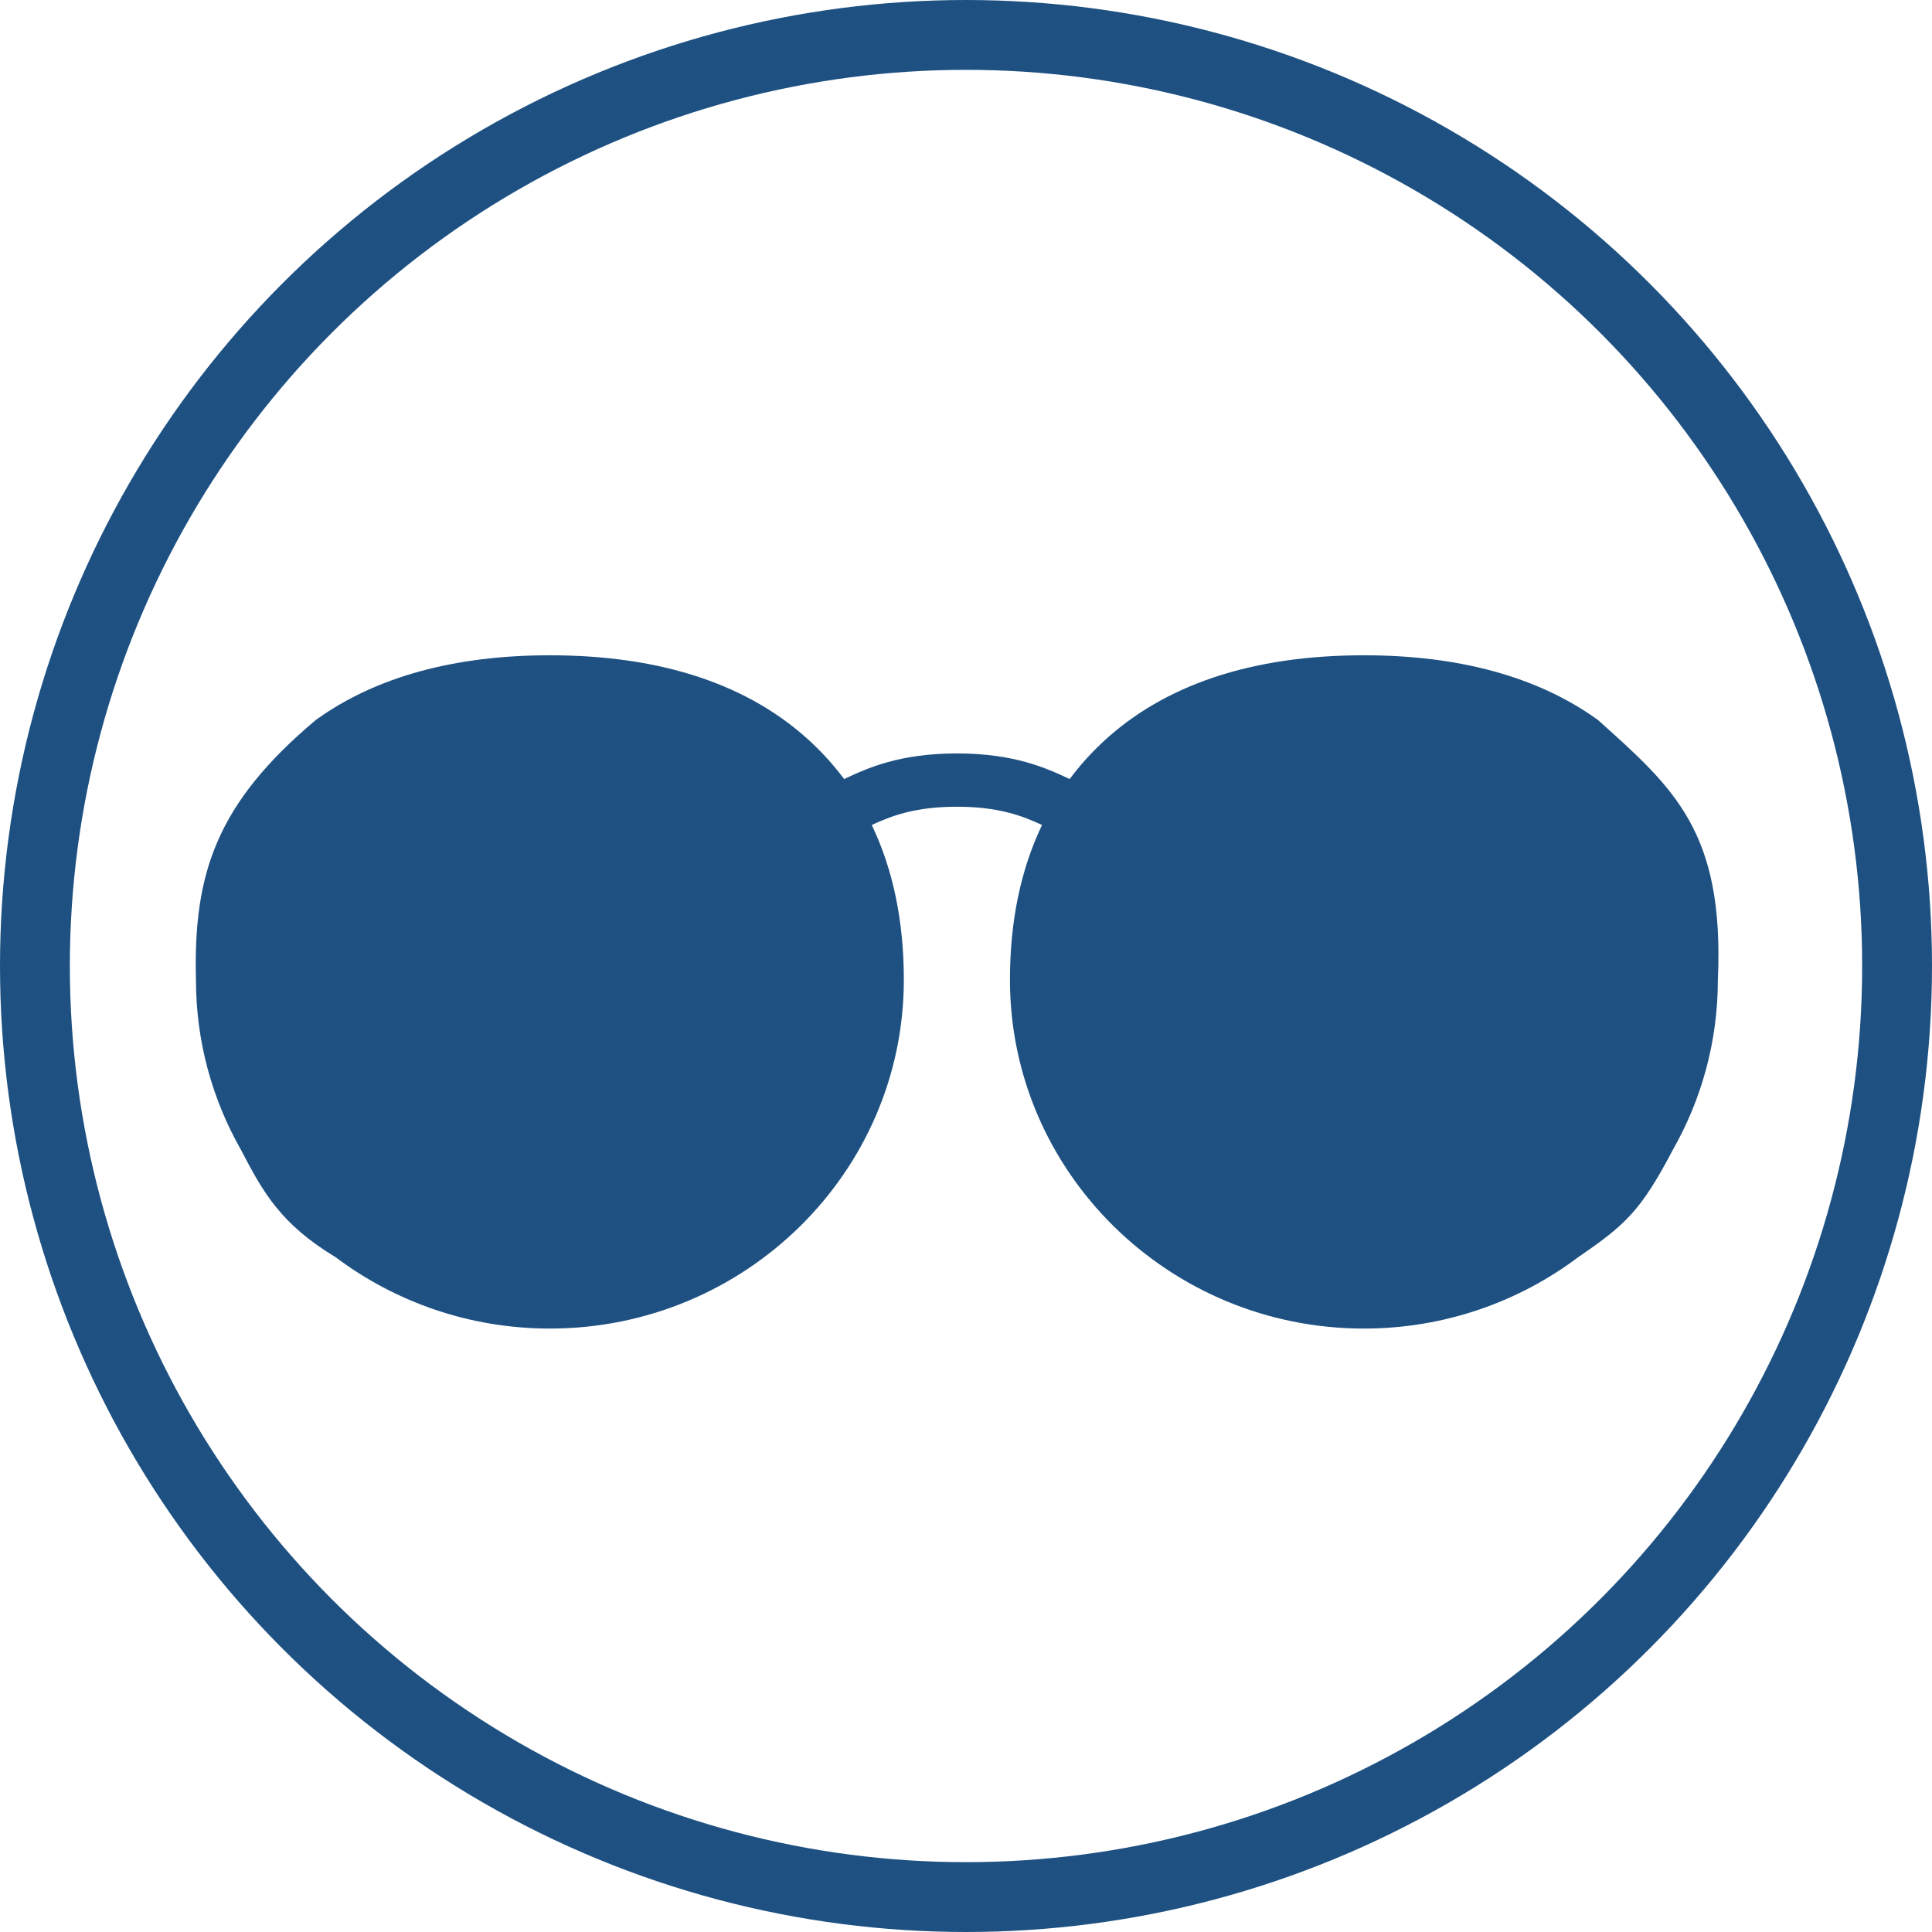
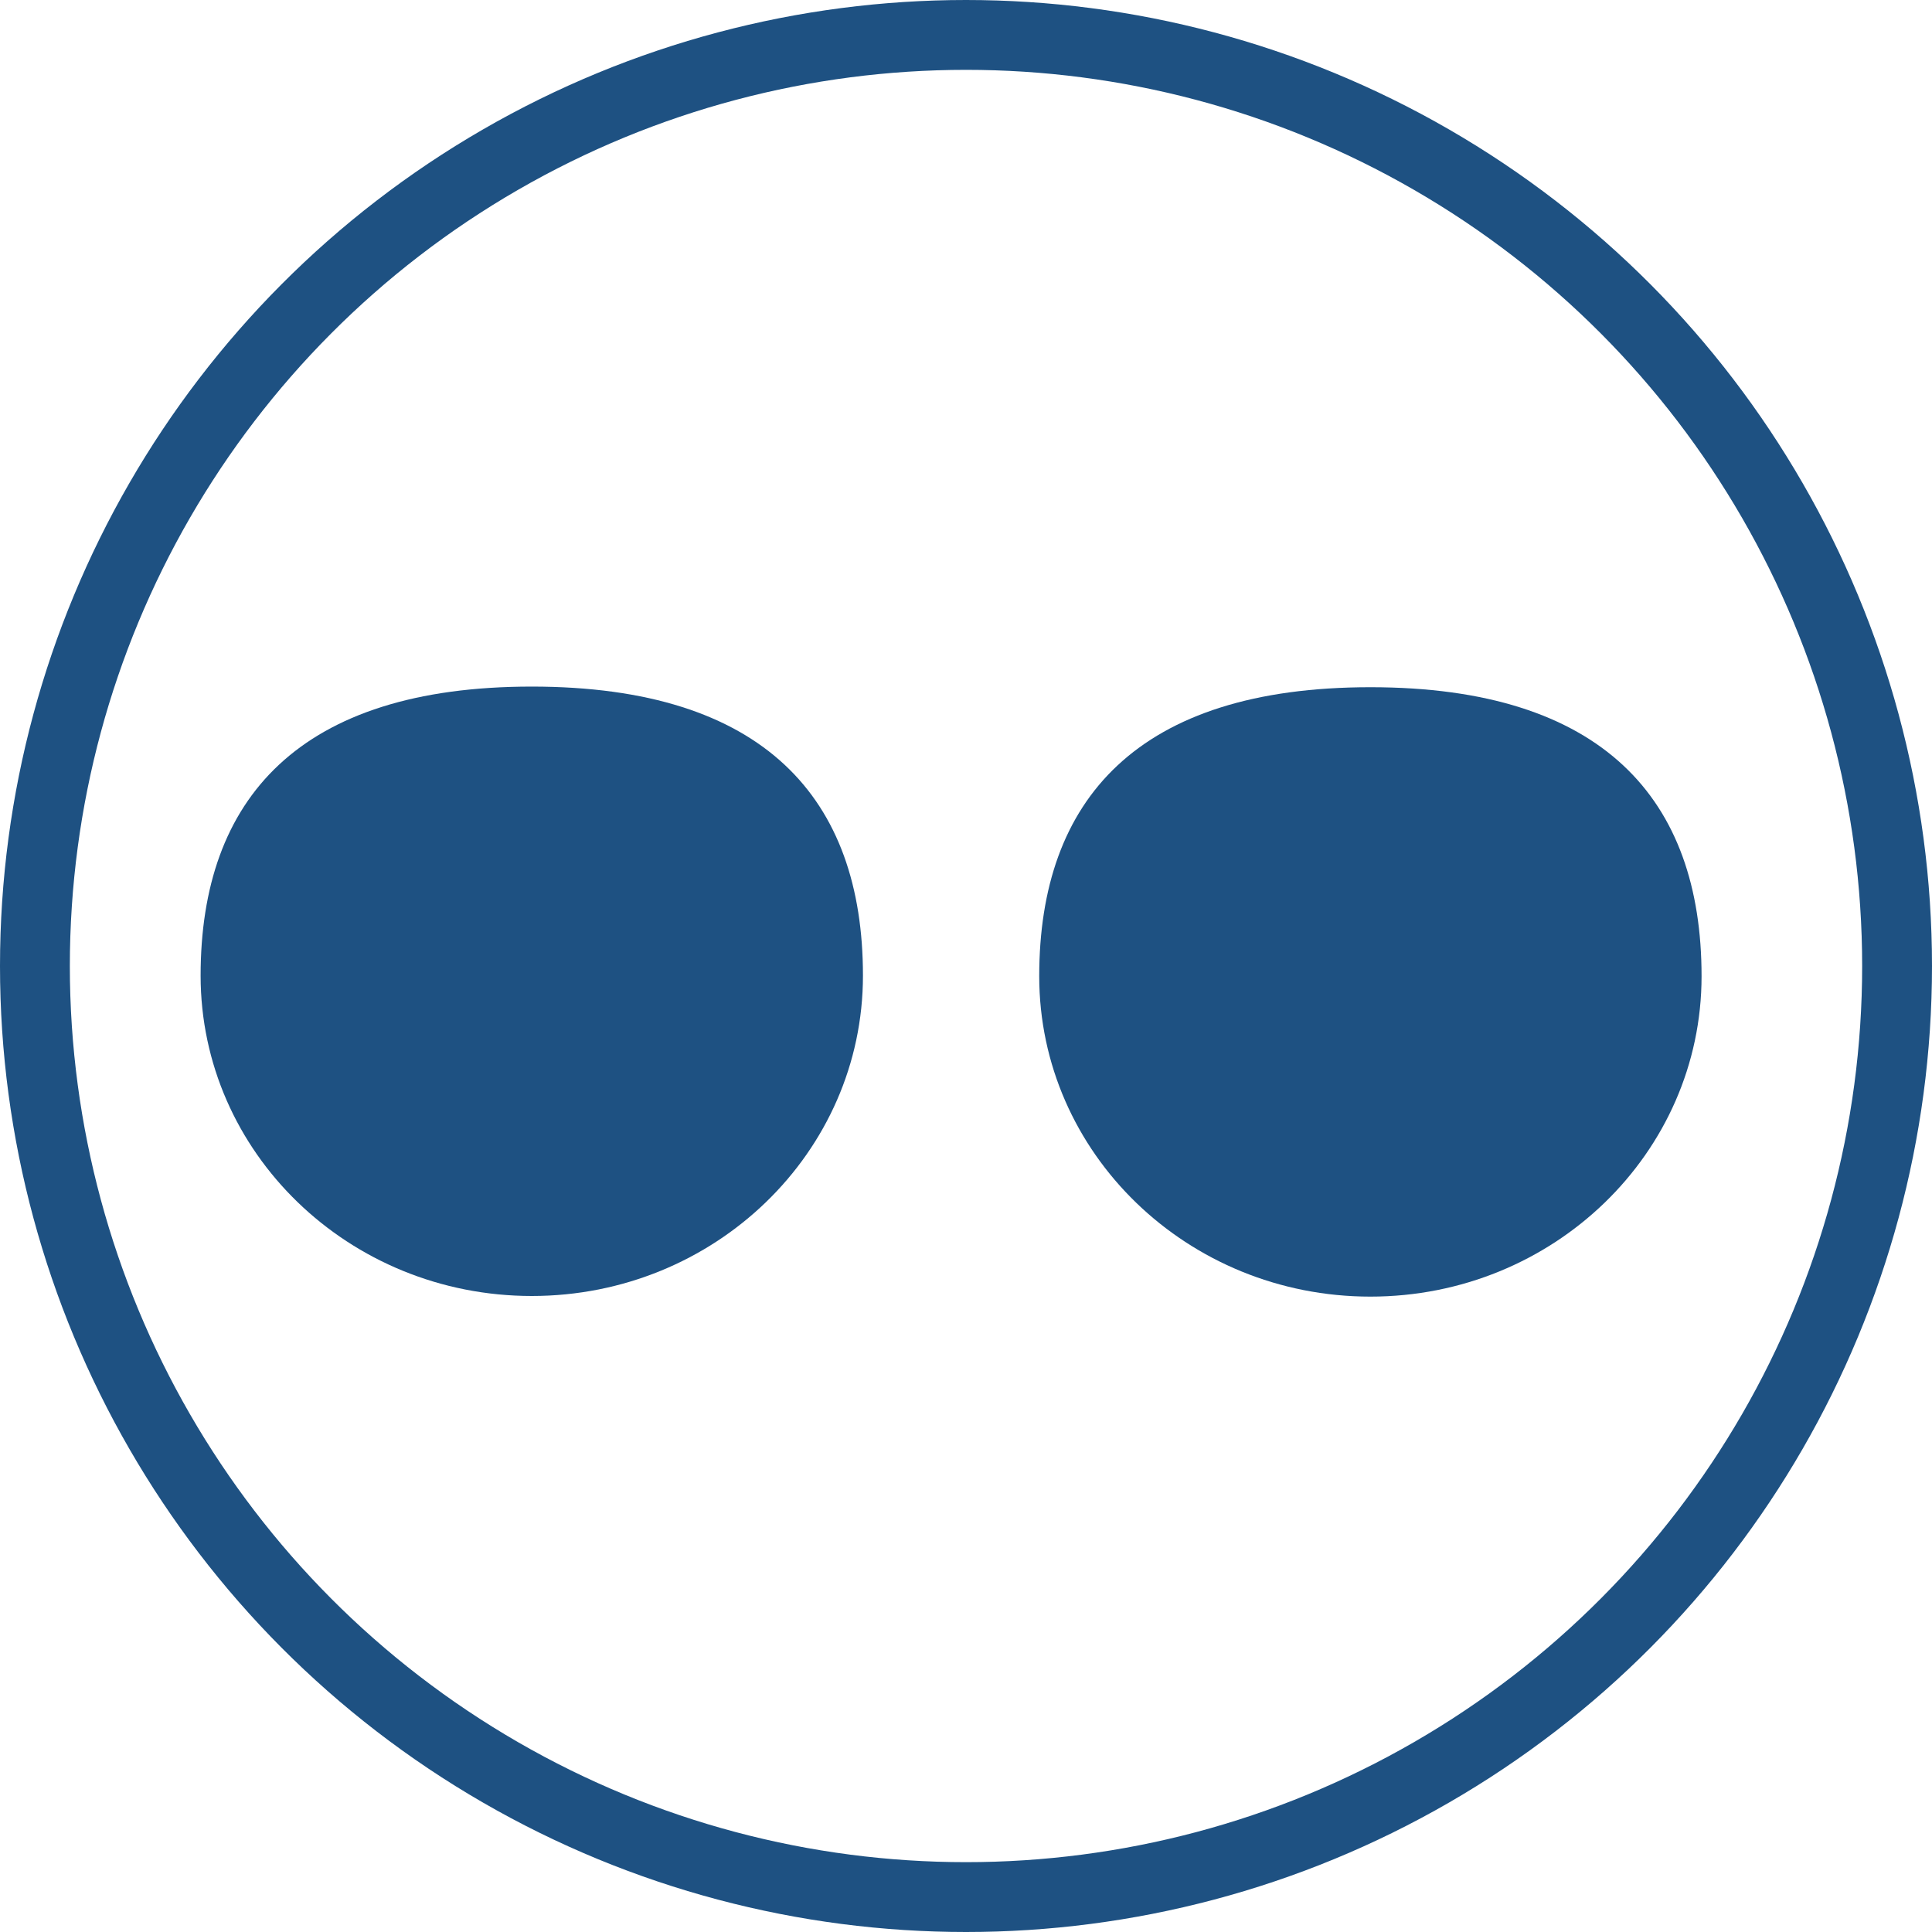
<svg xmlns="http://www.w3.org/2000/svg" xmlns:ns1="http://sodipodi.sourceforge.net/DTD/sodipodi-0.dtd" xmlns:ns2="http://www.inkscape.org/namespaces/inkscape" version="1.1" id="svg2" width="80" height="80" viewBox="0 0 80 80" ns1:docname="icon-sun.svg" ns2:version="0.92.5 (2060ec1f9f, 2020-04-08)">
  <defs id="defs6">
    <marker ns2:stockid="Arrow1Lend" orient="auto" refY="0.0" refX="0.0" id="Arrow1Lend" style="overflow:visible;" ns2:isstock="true">
      <path id="path6062" d="M 0.0,0.0 L 5.0,-5.0 L -12.5,0.0 L 5.0,5.0 L 0.0,0.0 z " style="fill-rule:evenodd;stroke:#1e5182;stroke-width:1pt;stroke-opacity:0.741;fill:#1e5182;fill-opacity:0.741" transform="scale(0.8) rotate(180) translate(12.5,0)" />
    </marker>
  </defs>
  <ns1:namedview pagecolor="#ffffff" bordercolor="#666666" borderopacity="1" objecttolerance="10" gridtolerance="10" guidetolerance="10" ns2:pageopacity="0" ns2:pageshadow="2" ns2:window-width="1860" ns2:window-height="1016" id="namedview4" showgrid="false" ns2:zoom="2.085965" ns2:cx="97.203631" ns2:cy="84.789048" ns2:window-x="60" ns2:window-y="27" ns2:window-maximized="1" ns2:current-layer="svg2" />
  <ellipse id="path3715-3" cx="40" cy="40" style="opacity:1;fill:none;stroke:#1e5182;stroke-width:2.892;stroke-miterlimit:4;stroke-dasharray:none;stroke-opacity:1" rx="38.554" ry="38.554" />
  <path style="fill:#1e5182;stroke-width:0.182;fill-opacity:1" d="m 35.733,40.397 c 0,-7.327 -4.083,-11.967 -13.713,-11.967 -9.63,0 -13.713,4.64 -13.713,11.967 0,7.327 6.139,13.267 13.713,13.267 7.573,0 13.713,-5.94 13.713,-13.267 z" id="path14" ns2:connector-curvature="0" />
  <path style="fill:#1e5182;stroke-width:0.182;fill-opacity:1" d="m 70.458,40.423 c 0,-7.327 -4.083,-11.967 -13.713,-11.967 -9.63,0 -13.713,4.64 -13.713,11.967 0,7.327 6.139,13.267 13.713,13.267 7.573,0 13.713,-5.94 13.713,-13.267 z" id="path14-3" ns2:connector-curvature="0" />
-   <path d="m 11.212,40.572 c -4.898,24.173 -2.449,12.087 0,0 z m 2.206,0 c -6.369,24.173 -3.184,12.087 0,0 z M 66.152,29.799 c -0.01,-0.007 -0.021,-0.014 -0.032,-0.021 -2.457,-1.755 -5.702,-2.644 -9.644,-2.644 -4.65,0 -8.306,1.226 -10.866,3.645 -0.486,0.459 -0.924,0.953 -1.317,1.48 -0.972,-0.459 -2.305,-1.061 -4.67,-1.061 -2.365,0 -3.697,0.602 -4.67,1.061 -0.393,-0.527 -0.832,-1.021 -1.317,-1.48 -2.56,-2.418 -6.216,-3.645 -10.866,-3.645 -3.943,0 -7.187,0.89 -9.644,2.644 -0.011,0.007 -0.021,0.014 -0.032,0.021 -4.129,3.463 -5.094,6.369 -4.98,10.773 0,2.555 0.678,4.956 1.864,7.04 0.919,1.766 1.643,3.071 3.918,4.445 2.465,1.853 5.541,2.956 8.874,2.956 8.082,0 14.656,-6.478 14.656,-14.44 0,-2.433 -0.448,-4.575 -1.329,-6.412 0.816,-0.377 1.794,-0.756 3.526,-0.756 1.732,0 2.709,0.378 3.526,0.756 -0.881,1.838 -1.329,3.98 -1.329,6.412 0,7.962 6.575,14.44 14.656,14.44 3.333,0 6.409,-1.103 8.874,-2.956 1.962,-1.343 2.593,-1.922 3.919,-4.445 1.186,-2.084 1.864,-4.485 1.864,-7.04 0.276,-6.145 -1.83,-7.946 -4.98,-10.773 z M 22.771,52.806 c -6.865,0 -12.45,-5.488 -12.45,-12.234 -0.113,-2.851 0.226,-3.495 0.558,-4.327 0.751,-1.885 0.453,-2.295 3.396,-4.579 0.03,-0.018 0.059,-0.037 0.088,-0.058 2.08,-1.505 4.909,-2.267 8.409,-2.267 4.068,0 7.214,1.024 9.351,3.042 2.057,1.943 3.099,4.698 3.099,8.189 -1.41e-4,6.746 -5.585,12.234 -12.45,12.234 z M 68.927,40.572 c 0,6.746 -5.585,12.234 -12.45,12.234 -6.865,0 -12.45,-5.488 -12.45,-12.234 0,-3.491 1.043,-6.246 3.099,-8.189 2.137,-2.019 5.283,-3.042 9.351,-3.042 3.5,0 6.329,0.763 8.409,2.267 0.028,0.021 0.058,0.04 0.088,0.058 3.297,2.296 4.681,5.061 3.953,8.907 z" id="path30" ns2:connector-curvature="0" ns1:nodetypes="ccccccsccsccscccccsscscssccccscsccsccscsscsccc" style="stroke-width:0.14;fill:#1e5182;fill-opacity:1" />
</svg>